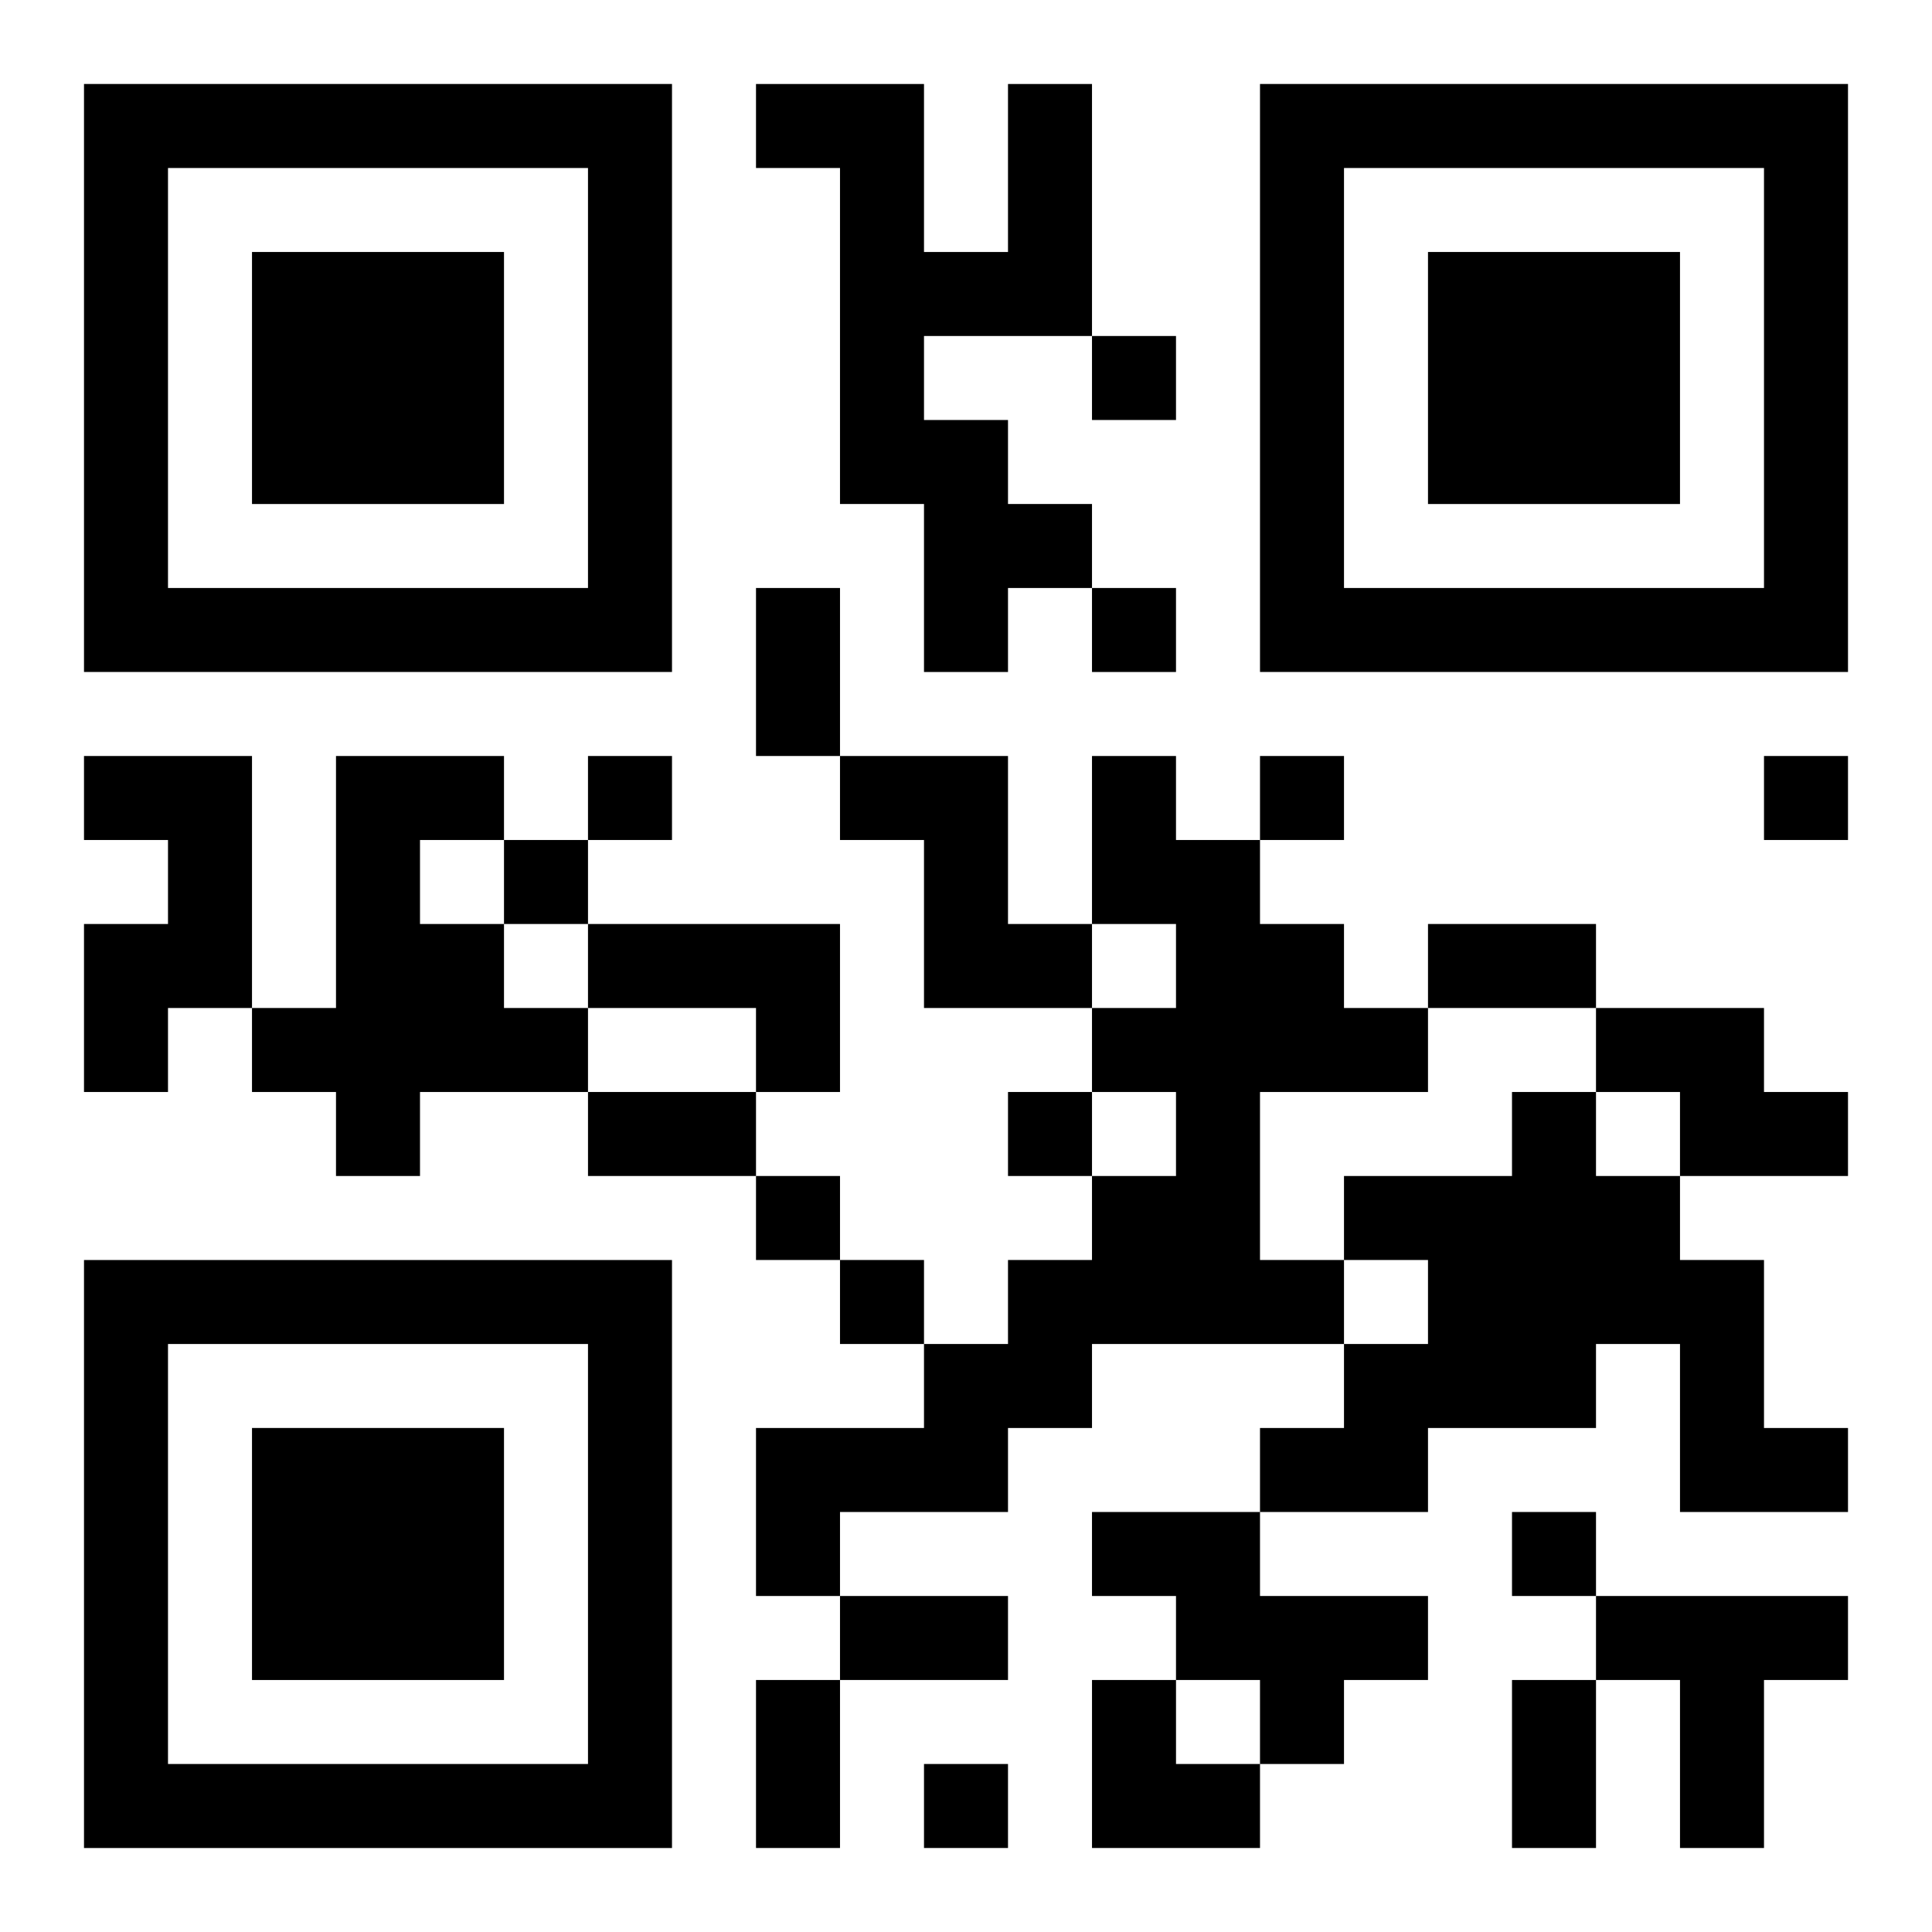
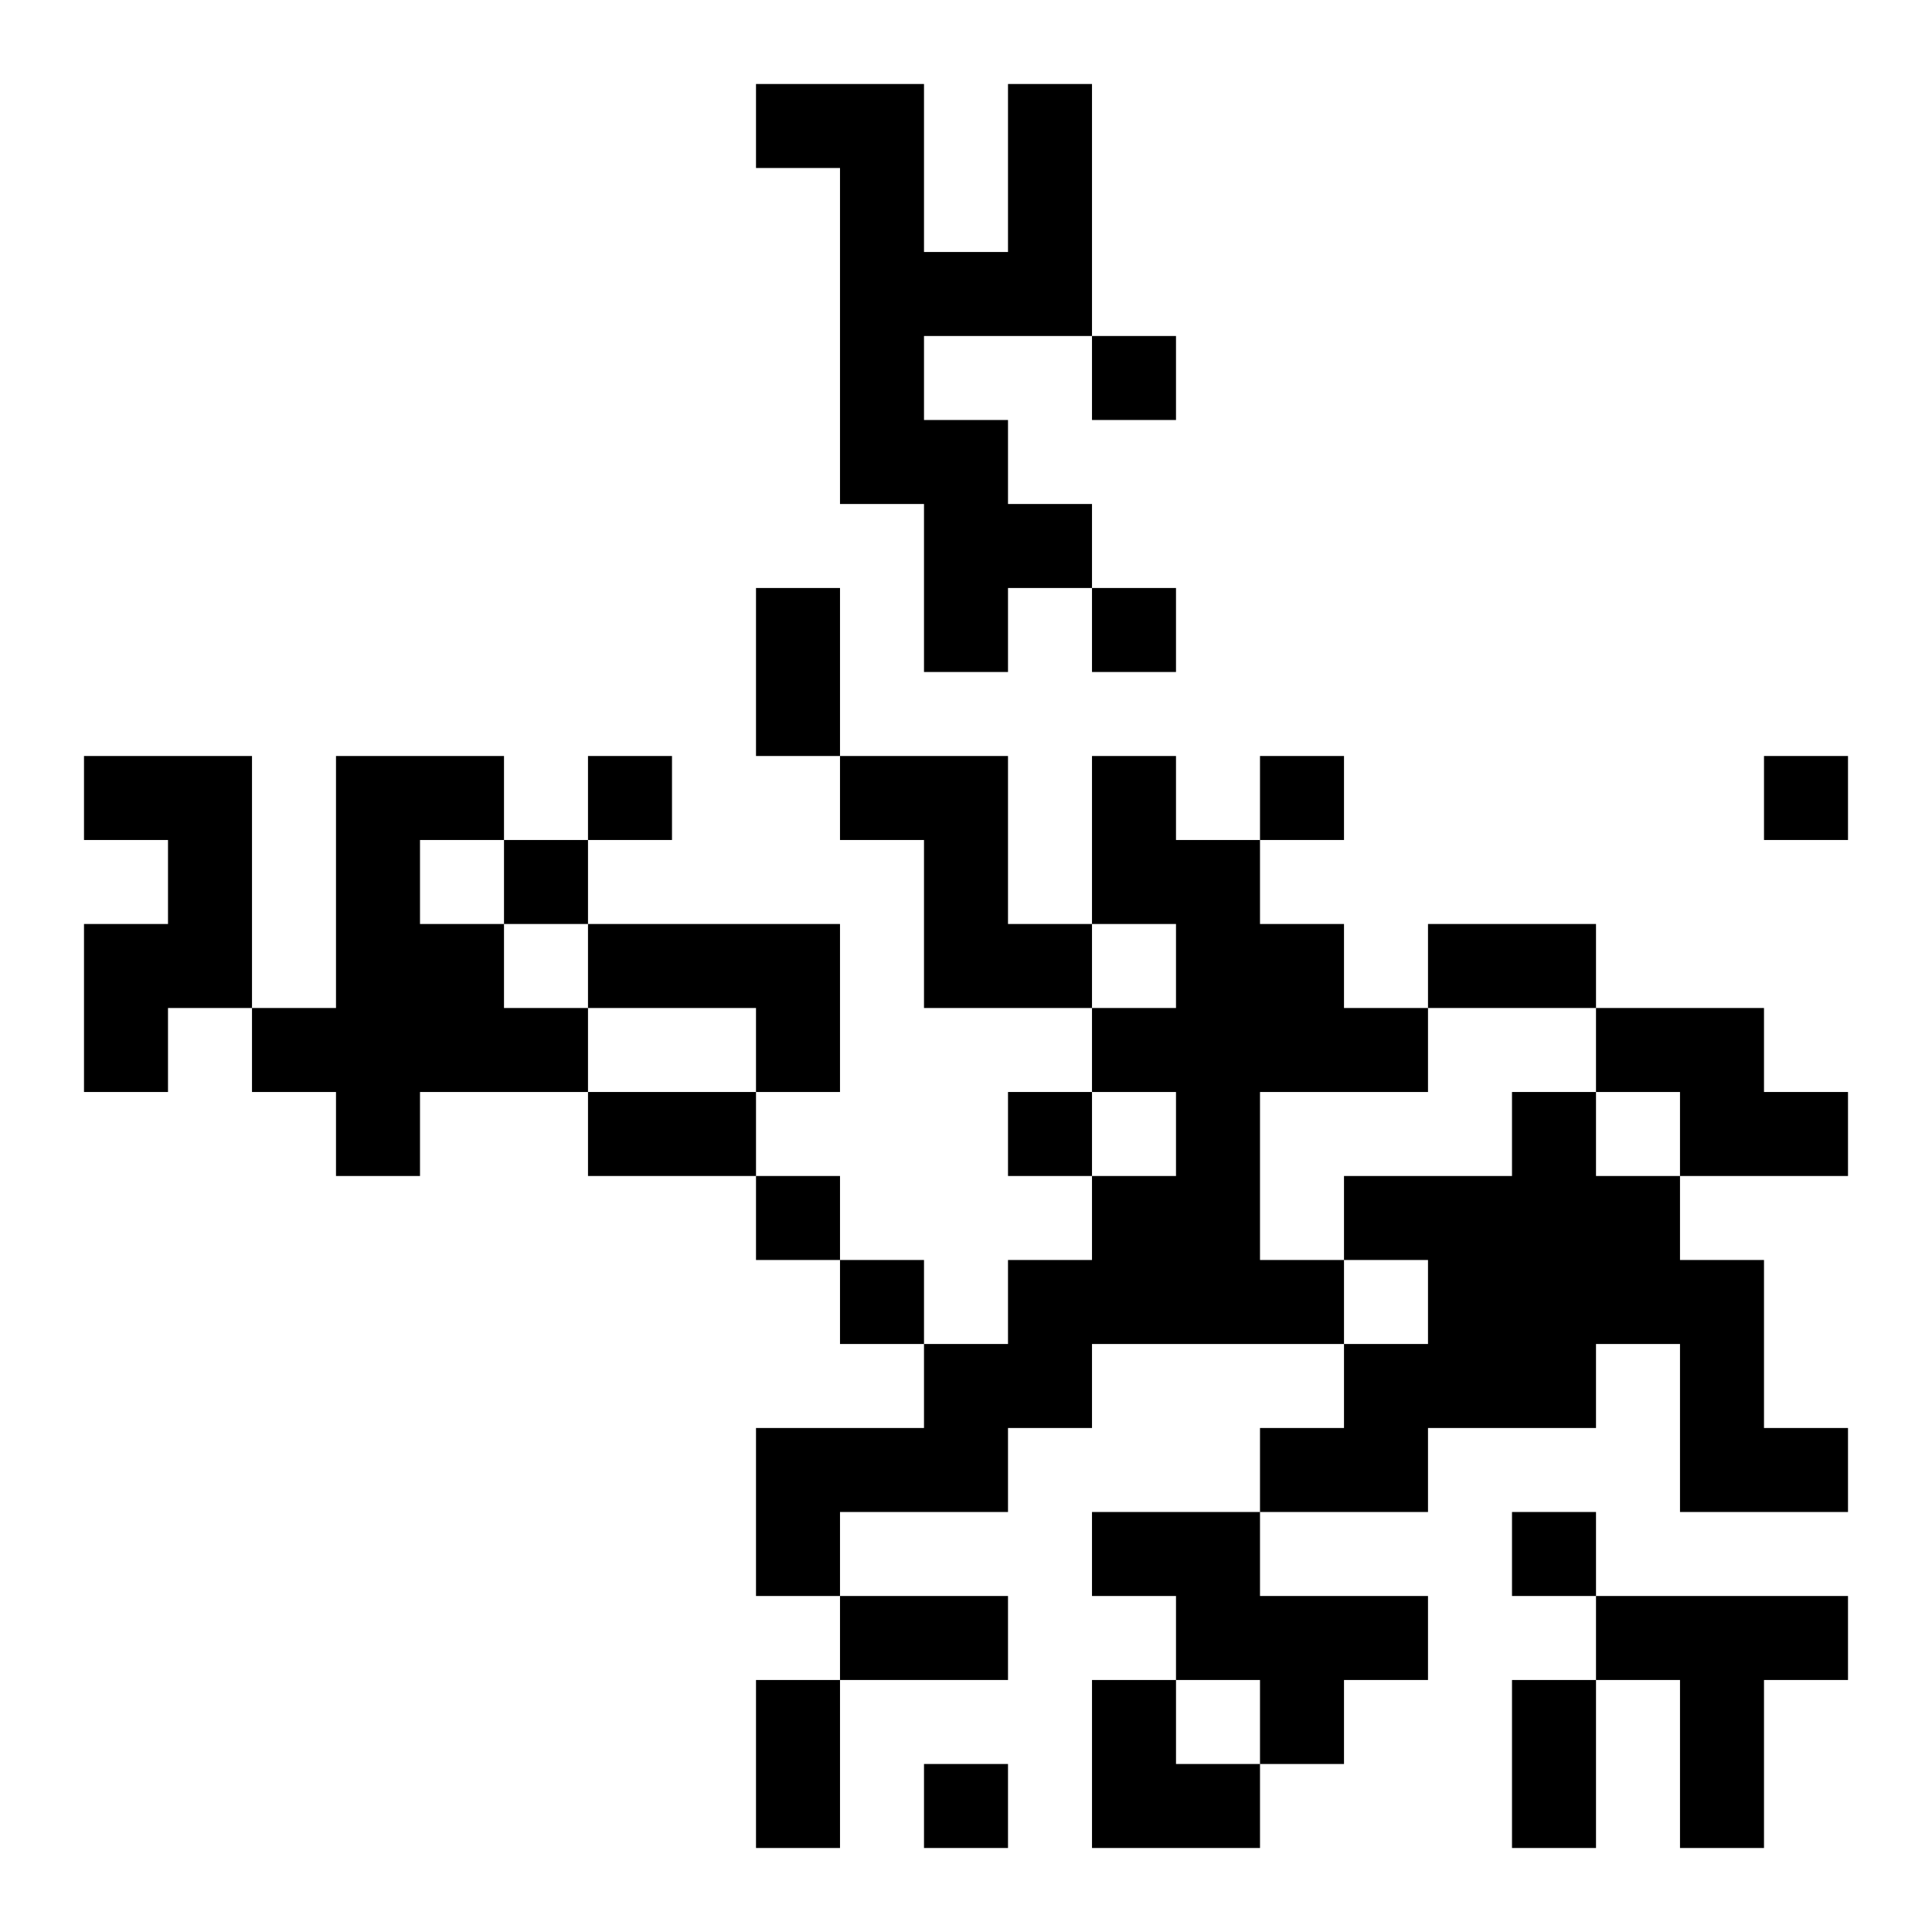
<svg xmlns="http://www.w3.org/2000/svg" xmlns:xlink="http://www.w3.org/1999/xlink" width="250" height="250" baseProfile="full" version="1.1" viewBox="-1 -1 23 23">
  <symbol id="a">
-     <path d="m0 7v7h7v-7h-7zm1 1h5v5h-5v-5zm1 1v3h3v-3h-3z" />
-   </symbol>
+     </symbol>
  <use y="-7" xlink:href="#a" />
  <use y="7" xlink:href="#a" />
  <use x="14" y="-7" xlink:href="#a" />
  <path d="m11 0h1v3h-2v1h1v1h1v1h-1v1h-1v-2h-1v-4h-1v-1h2v2h1v-2m-11 8h2v3h-1v1h-1v-2h1v-1h-1v-1m3 0h2v1h-1v1h1v1h1v1h-2v1h-1v-1h-1v-1h1v-3m6 0h2v2h1v1h-2v-2h-1v-1m3 0h1v1h1v1h1v1h1v1h-2v2h1v1h-3v1h-1v1h-2v1h-1v-2h2v-1h1v-1h1v-1h1v-1h-1v-1h1v-1h-1v-2m-6 2h3v2h-1v-1h-2v-1m12 1h2v1h1v1h-2v-1h-1v-1m-1 1h1v1h1v1h1v2h1v1h-2v-2h-1v1h-2v1h-2v-1h1v-1h1v-1h-1v-1h2v-1m-5 5h2v1h2v1h-1v1h-1v-1h-1v-1h-1v-1m6 1h3v1h-1v2h-1v-2h-1v-1m-6-15v1h1v-1h-1m0 3v1h1v-1h-1m-6 2v1h1v-1h-1m8 0v1h1v-1h-1m6 0v1h1v-1h-1m-15 1v1h1v-1h-1m6 3v1h1v-1h-1m-3 1v1h1v-1h-1m1 1v1h1v-1h-1m8 3v1h1v-1h-1m-7 3v1h1v-1h-1m-2-14h1v2h-1v-2m8 4h2v1h-2v-1m-10 2h2v1h-2v-1m3 6h2v1h-2v-1m-1 1h1v2h-1v-2m9 0h1v2h-1v-2m-5 0h1v1h1v1h-2z" />
</svg>